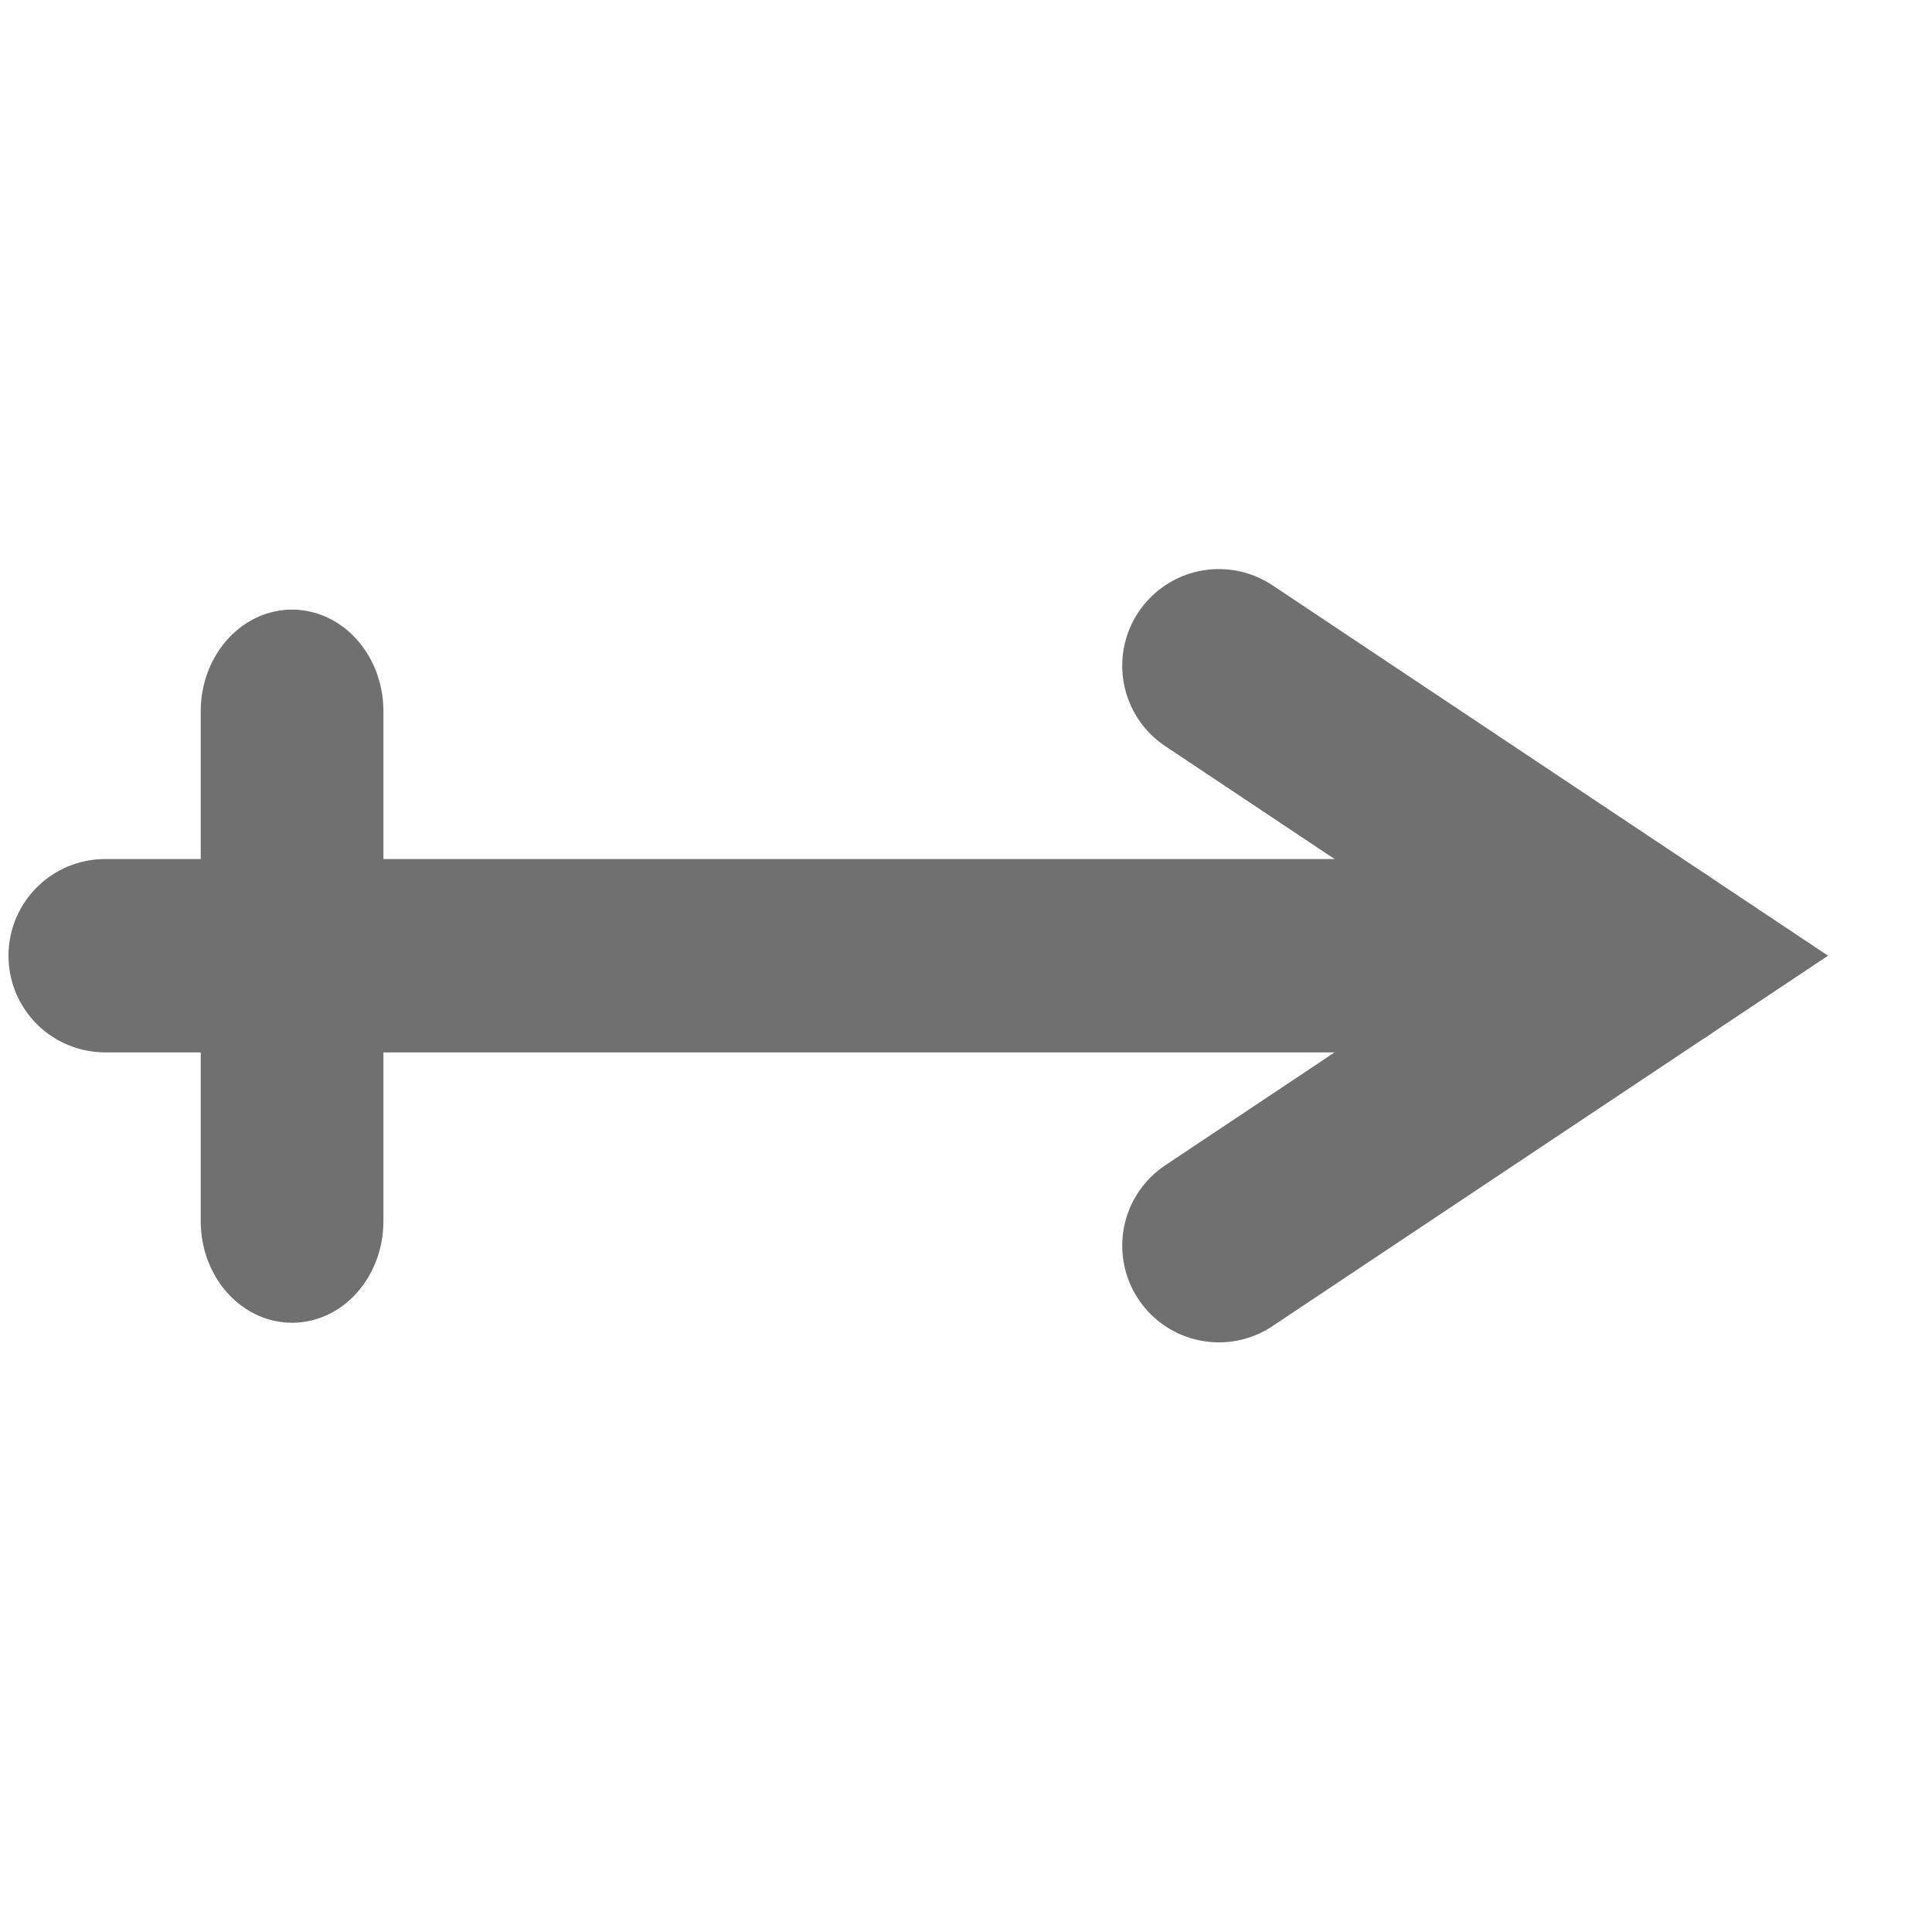
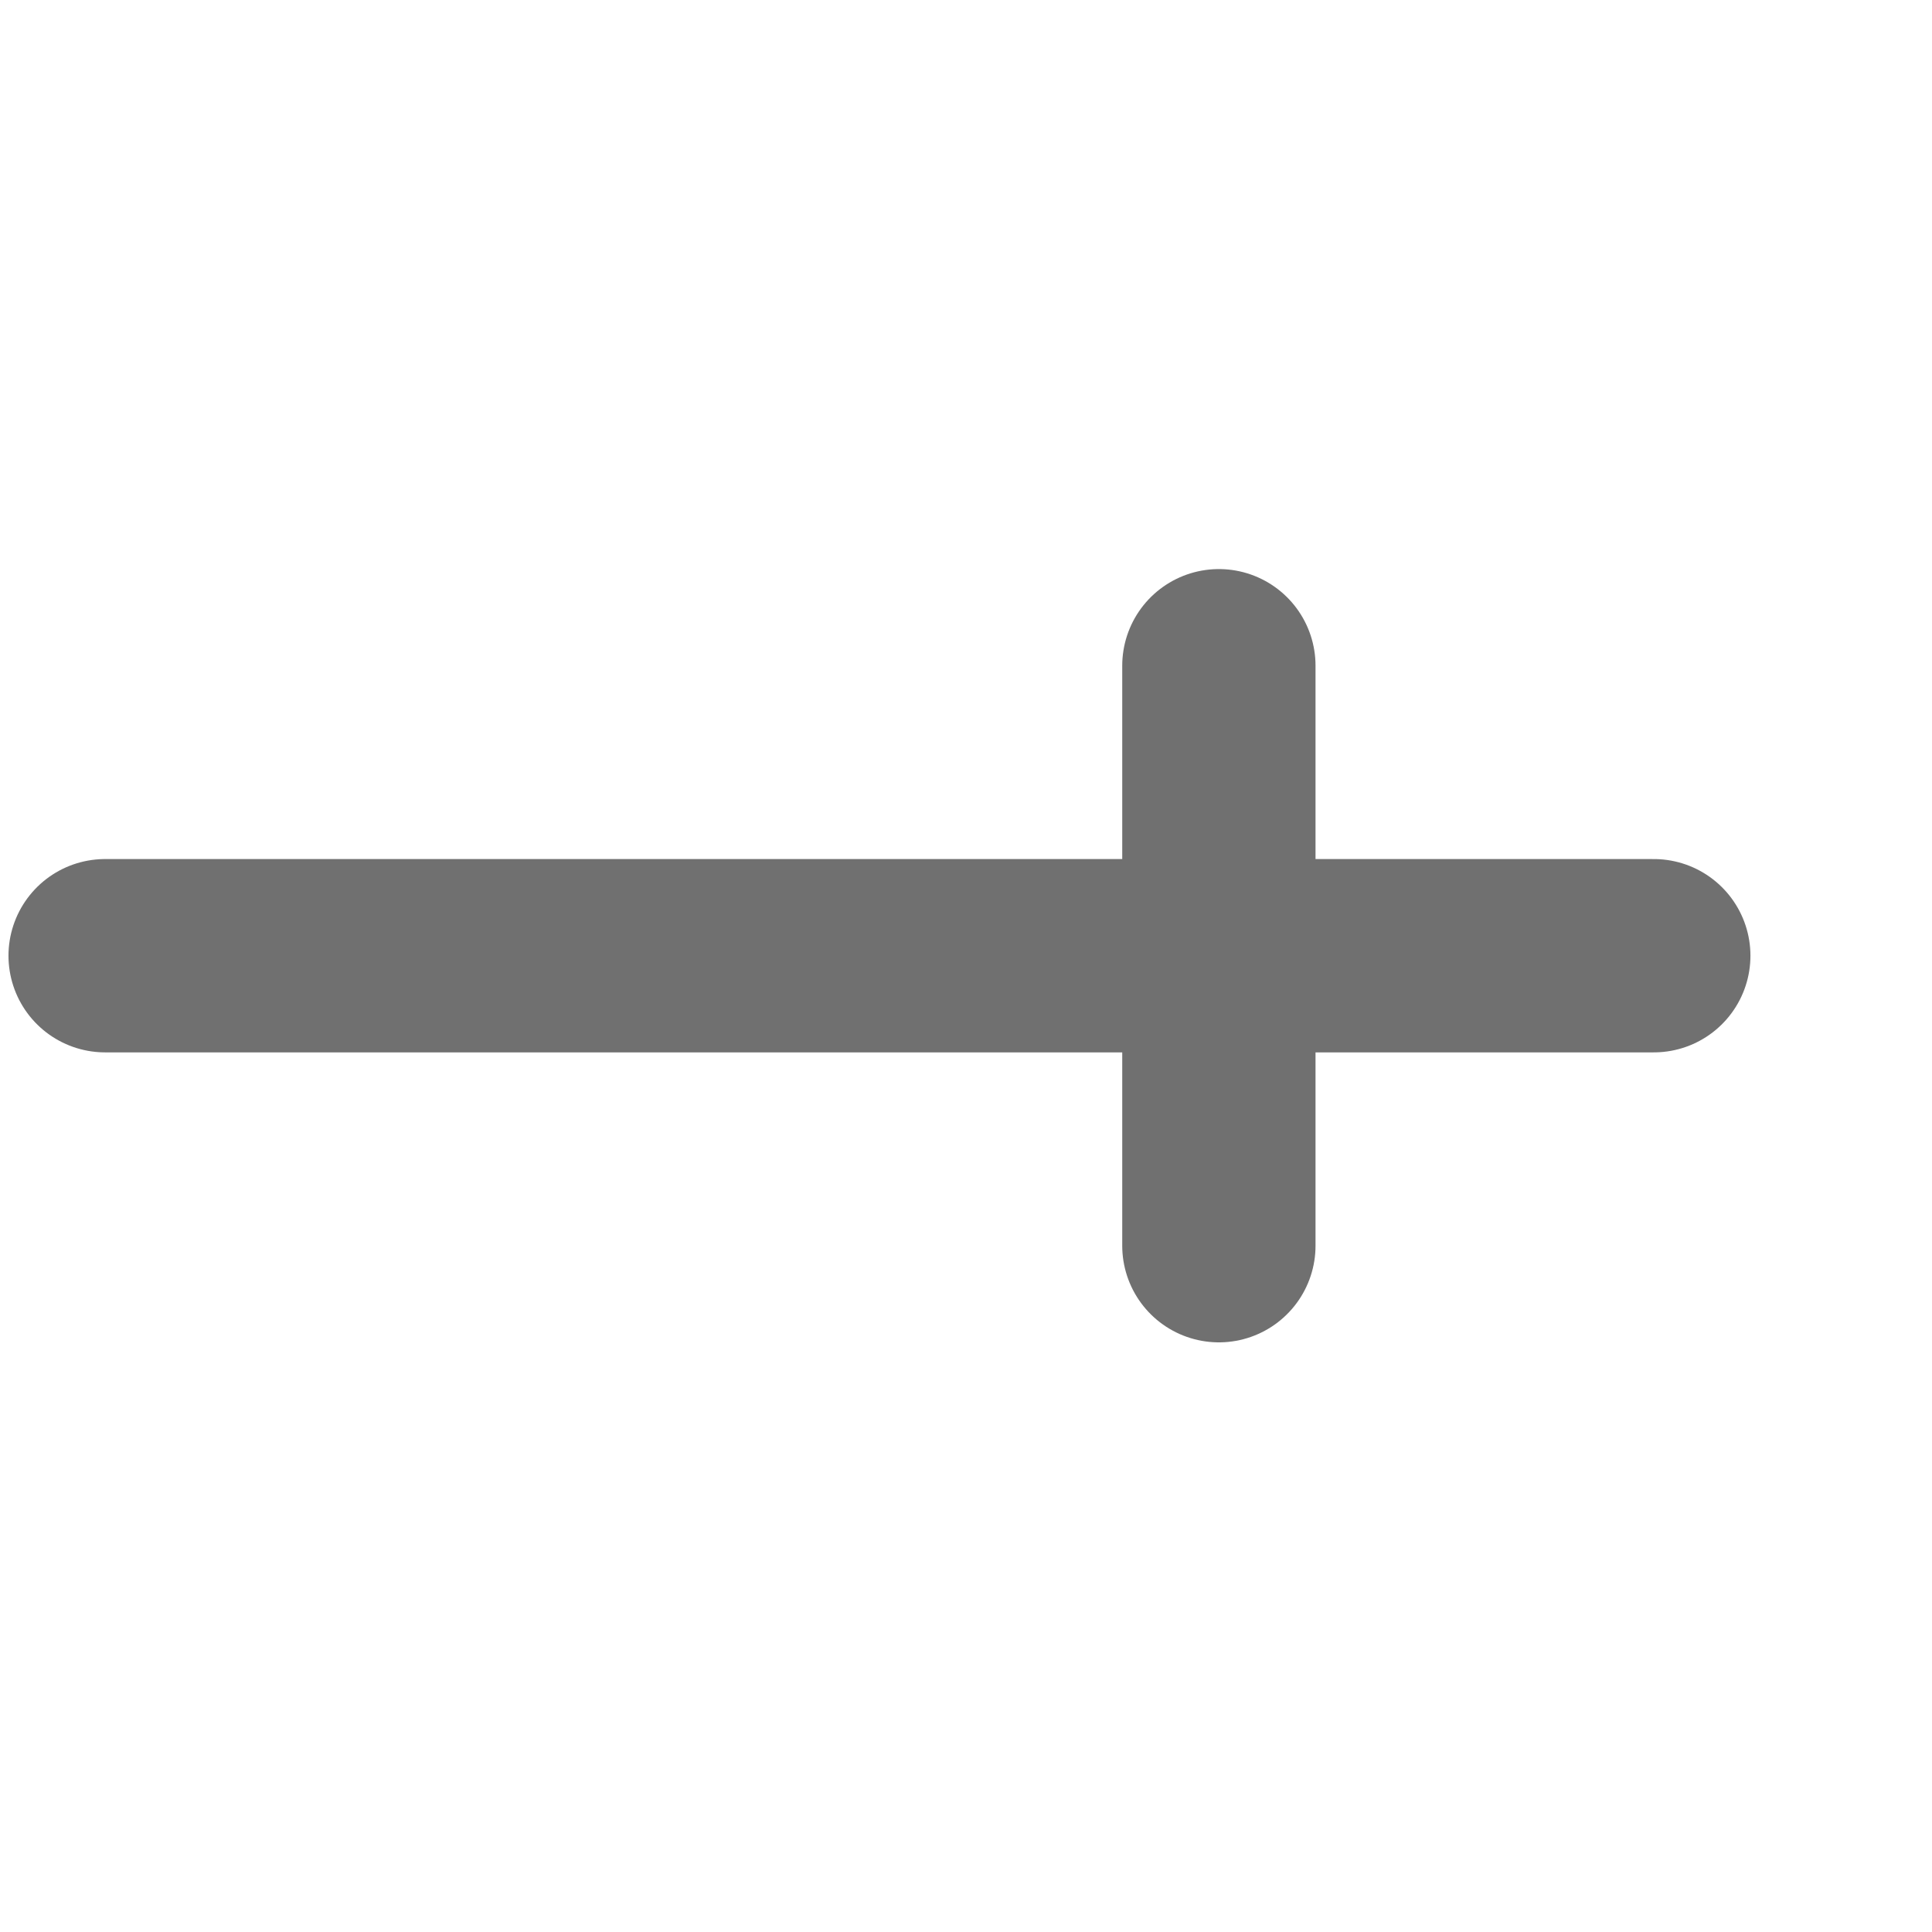
<svg xmlns="http://www.w3.org/2000/svg" xmlns:ns1="http://www.serif.com/" width="100%" height="100%" viewBox="0 0 25 25" version="1.1" xml:space="preserve" style="fill-rule:evenodd;clip-rule:evenodd;stroke-linecap:round;stroke-miterlimit:10;">
  <g id="dipole" transform="matrix(0.459,0,0,0.459,-2.62,-2.598)">
    <g id="dipole1" ns1:id="dipole" transform="matrix(0.951,0,0,1,2.795,-1.959)">
      <g transform="matrix(2.292,-0,-0,2.18,3.067,7.624)">
-         <path d="M15.763,8.607L21.388,12.357L15.763,16.107" style="fill:none;stroke:rgb(112,112,112);stroke-width:2.5px;" />
+         <path d="M15.763,8.607L15.763,16.107" style="fill:none;stroke:rgb(112,112,112);stroke-width:2.5px;" />
        <path d="M1.358,12.357L21.388,12.357" style="fill:none;stroke:rgb(112,112,112);stroke-width:2.5px;stroke-linejoin:round;stroke-miterlimit:1.5;" />
      </g>
    </g>
    <g id="dipole--" ns1:id="dipole |" transform="matrix(1,0,0,1.112,4.346,-3.047)">
-       <path d="M9.596,25.86L9.596,38.79" style="fill:none;stroke:rgb(112,112,112);stroke-width:5.15px;stroke-linejoin:round;stroke-miterlimit:1.5;" />
-     </g>
+       </g>
  </g>
</svg>